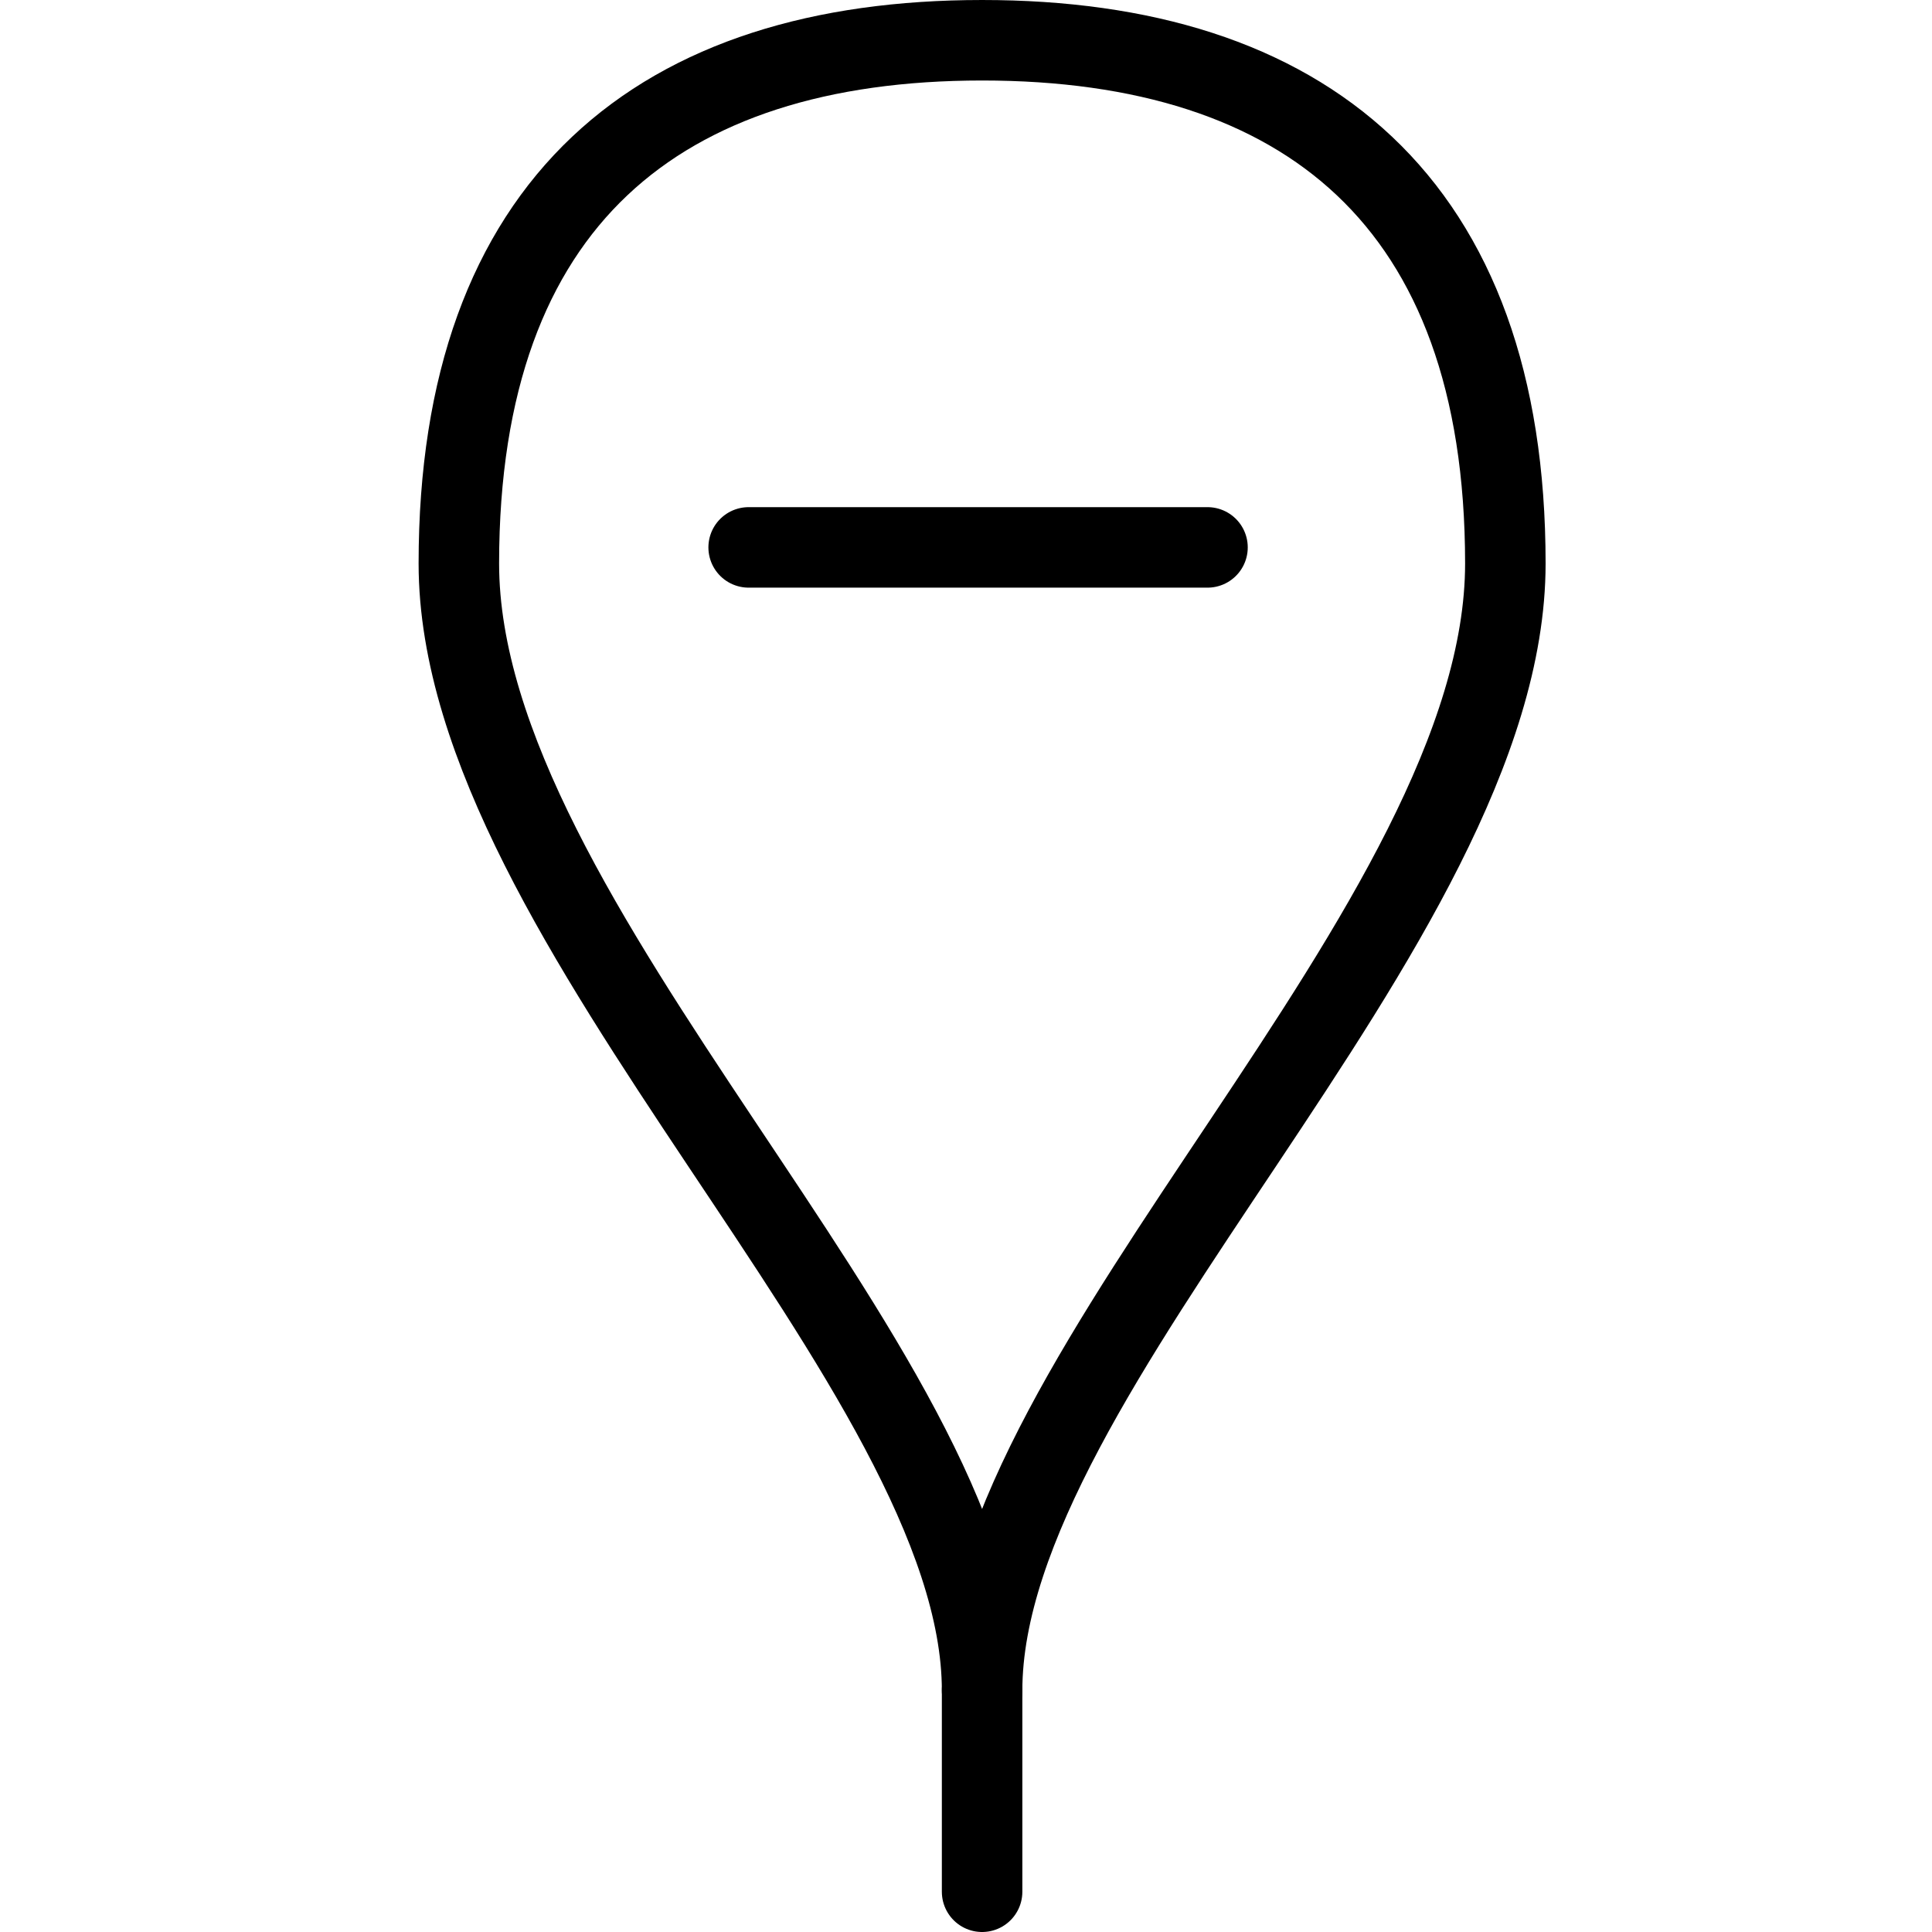
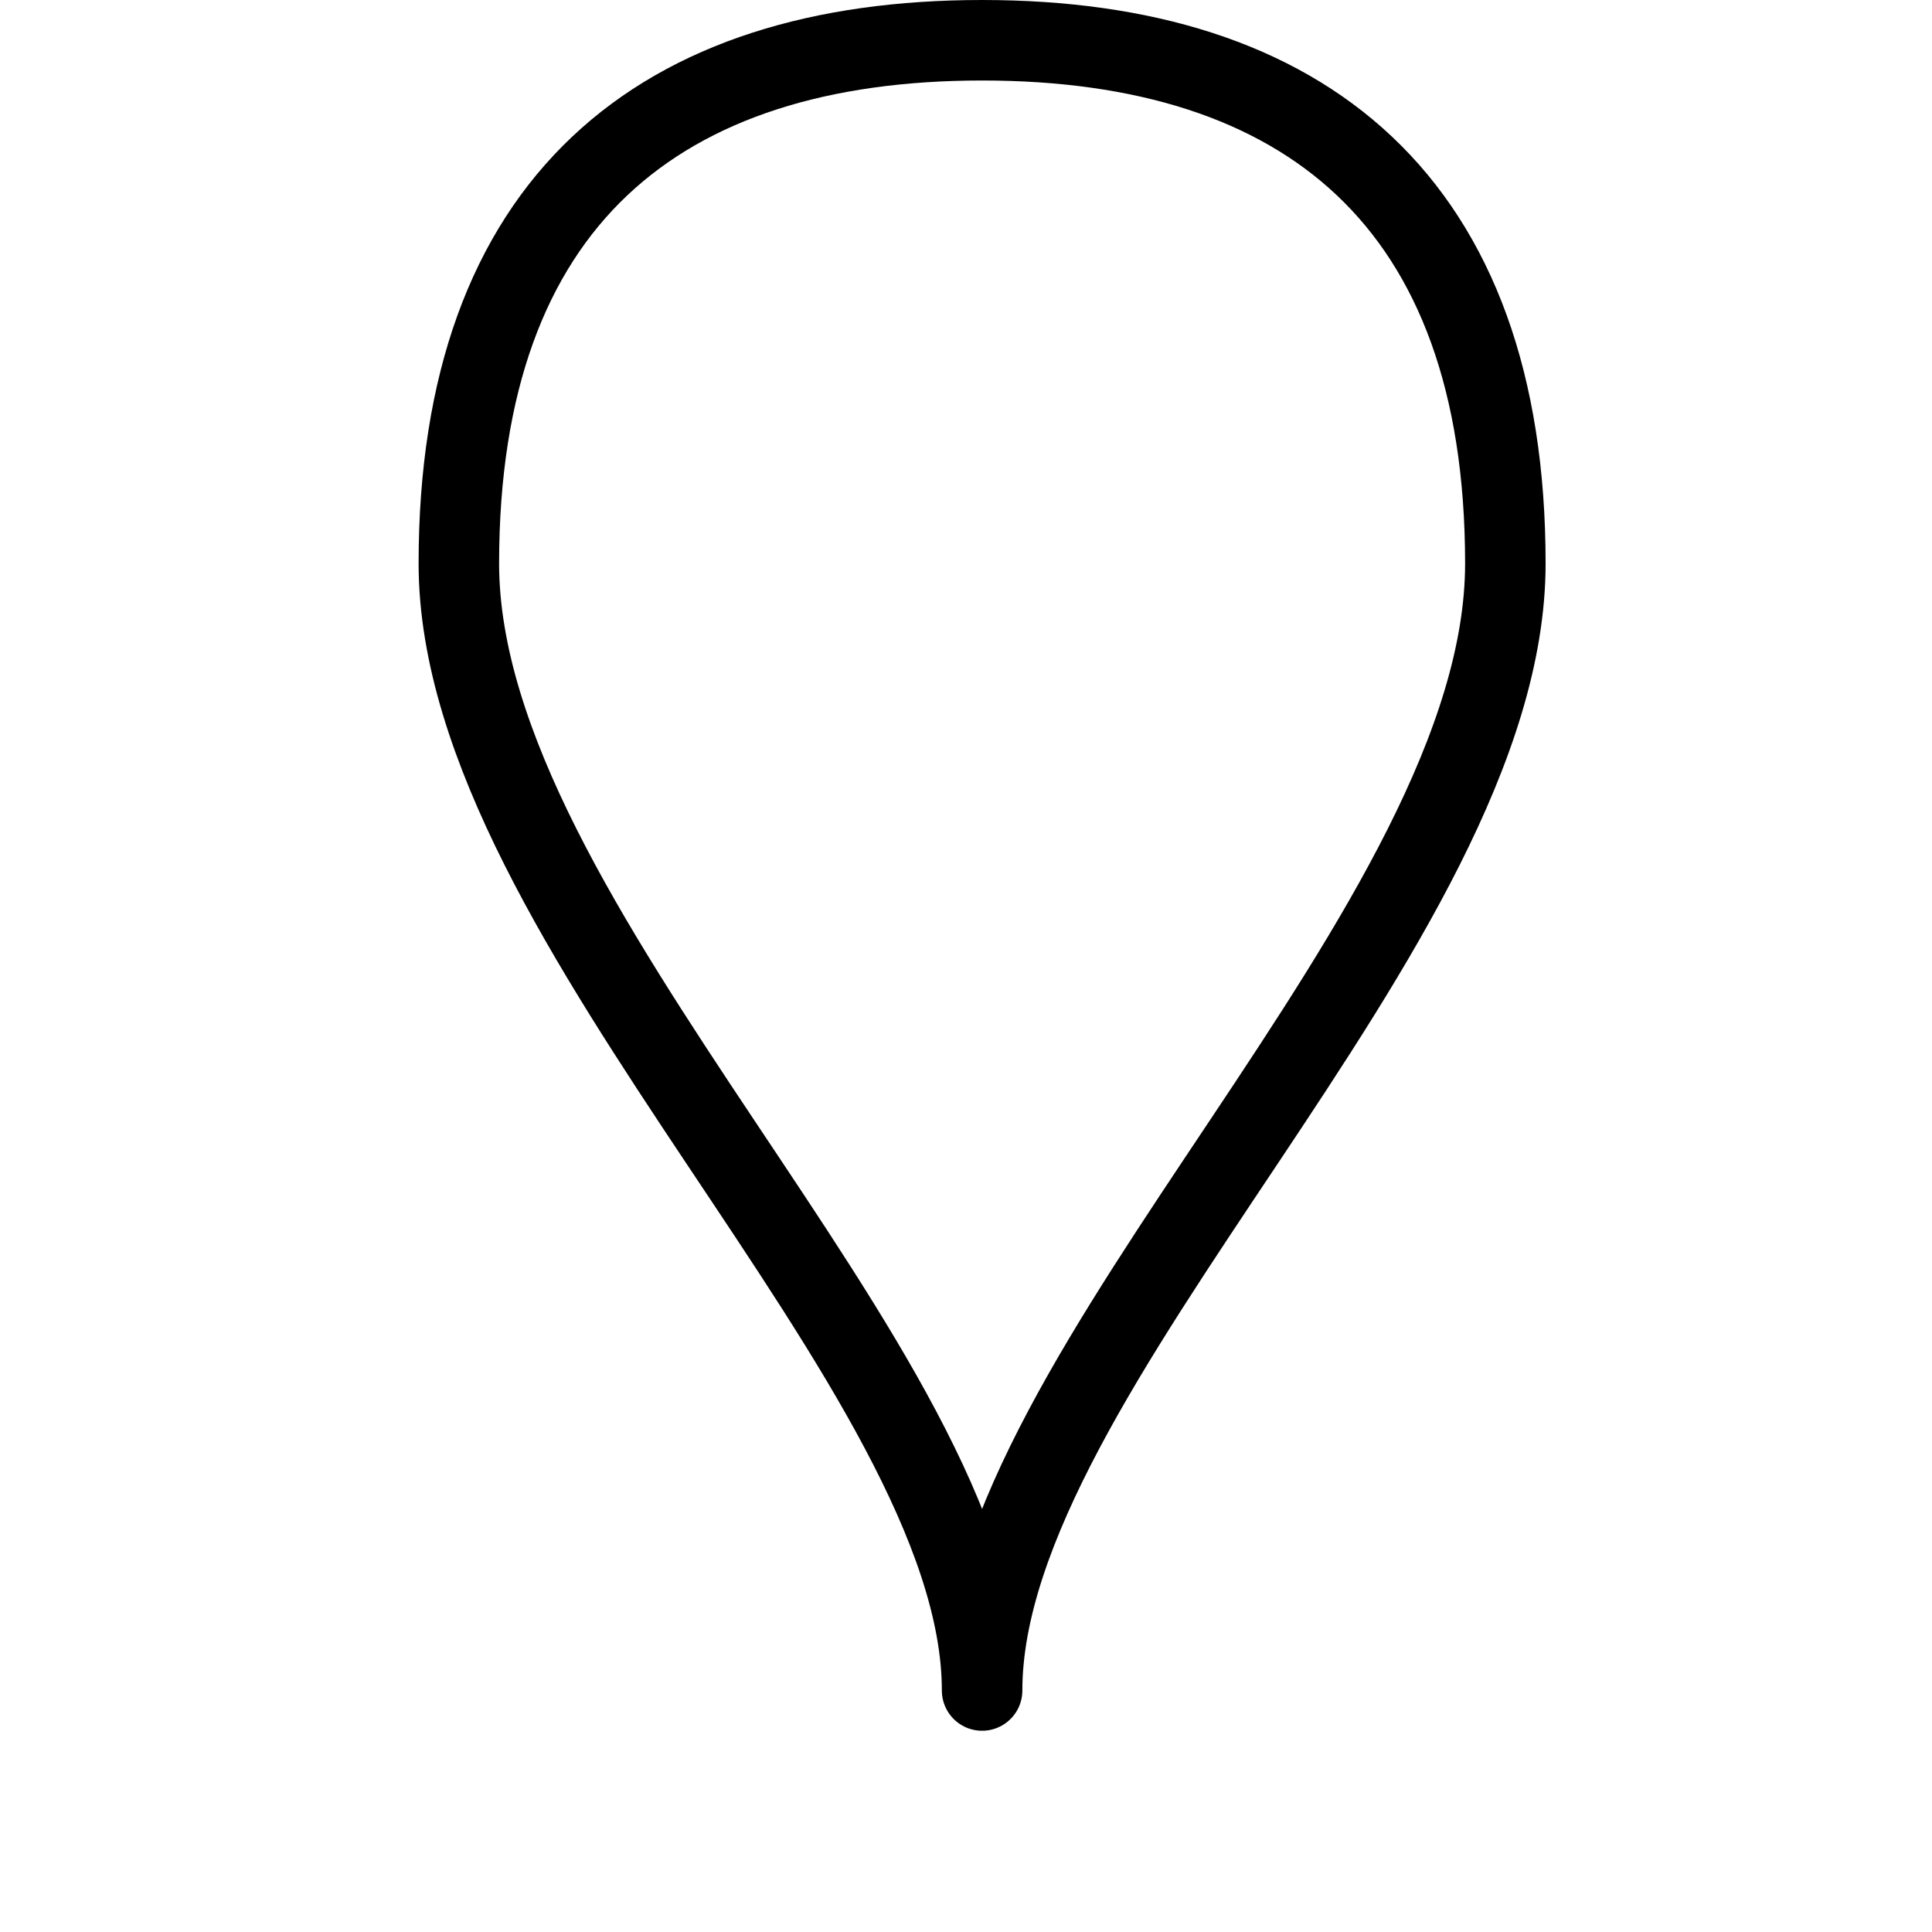
<svg xmlns="http://www.w3.org/2000/svg" version="1.1" id="Layer_1" x="0px" y="0px" viewBox="0 0 24 24" style="enable-background:new 0 0 24 24;" xml:space="preserve">
  <g transform="matrix(1,0,0,1,0,0)">
    <style type="text/css">
	.st0{fill:none;stroke:#000000;stroke-linecap:round;stroke-linejoin:round;}
</style>
-     <line class="st0" x1="12.2" y1="21" x2="12.2" y2="23.5" />
    <path class="st0" d="M18.7,7c0,4.5-6.5,10-6.5,14c0-4-6.5-9.5-6.5-14s2.5-6.5,6.5-6.5S18.7,2.5,18.7,7z" />
-     <line class="st0" x1="15" y1="6.8" x2="9.3" y2="6.8" />
  </g>
</svg>